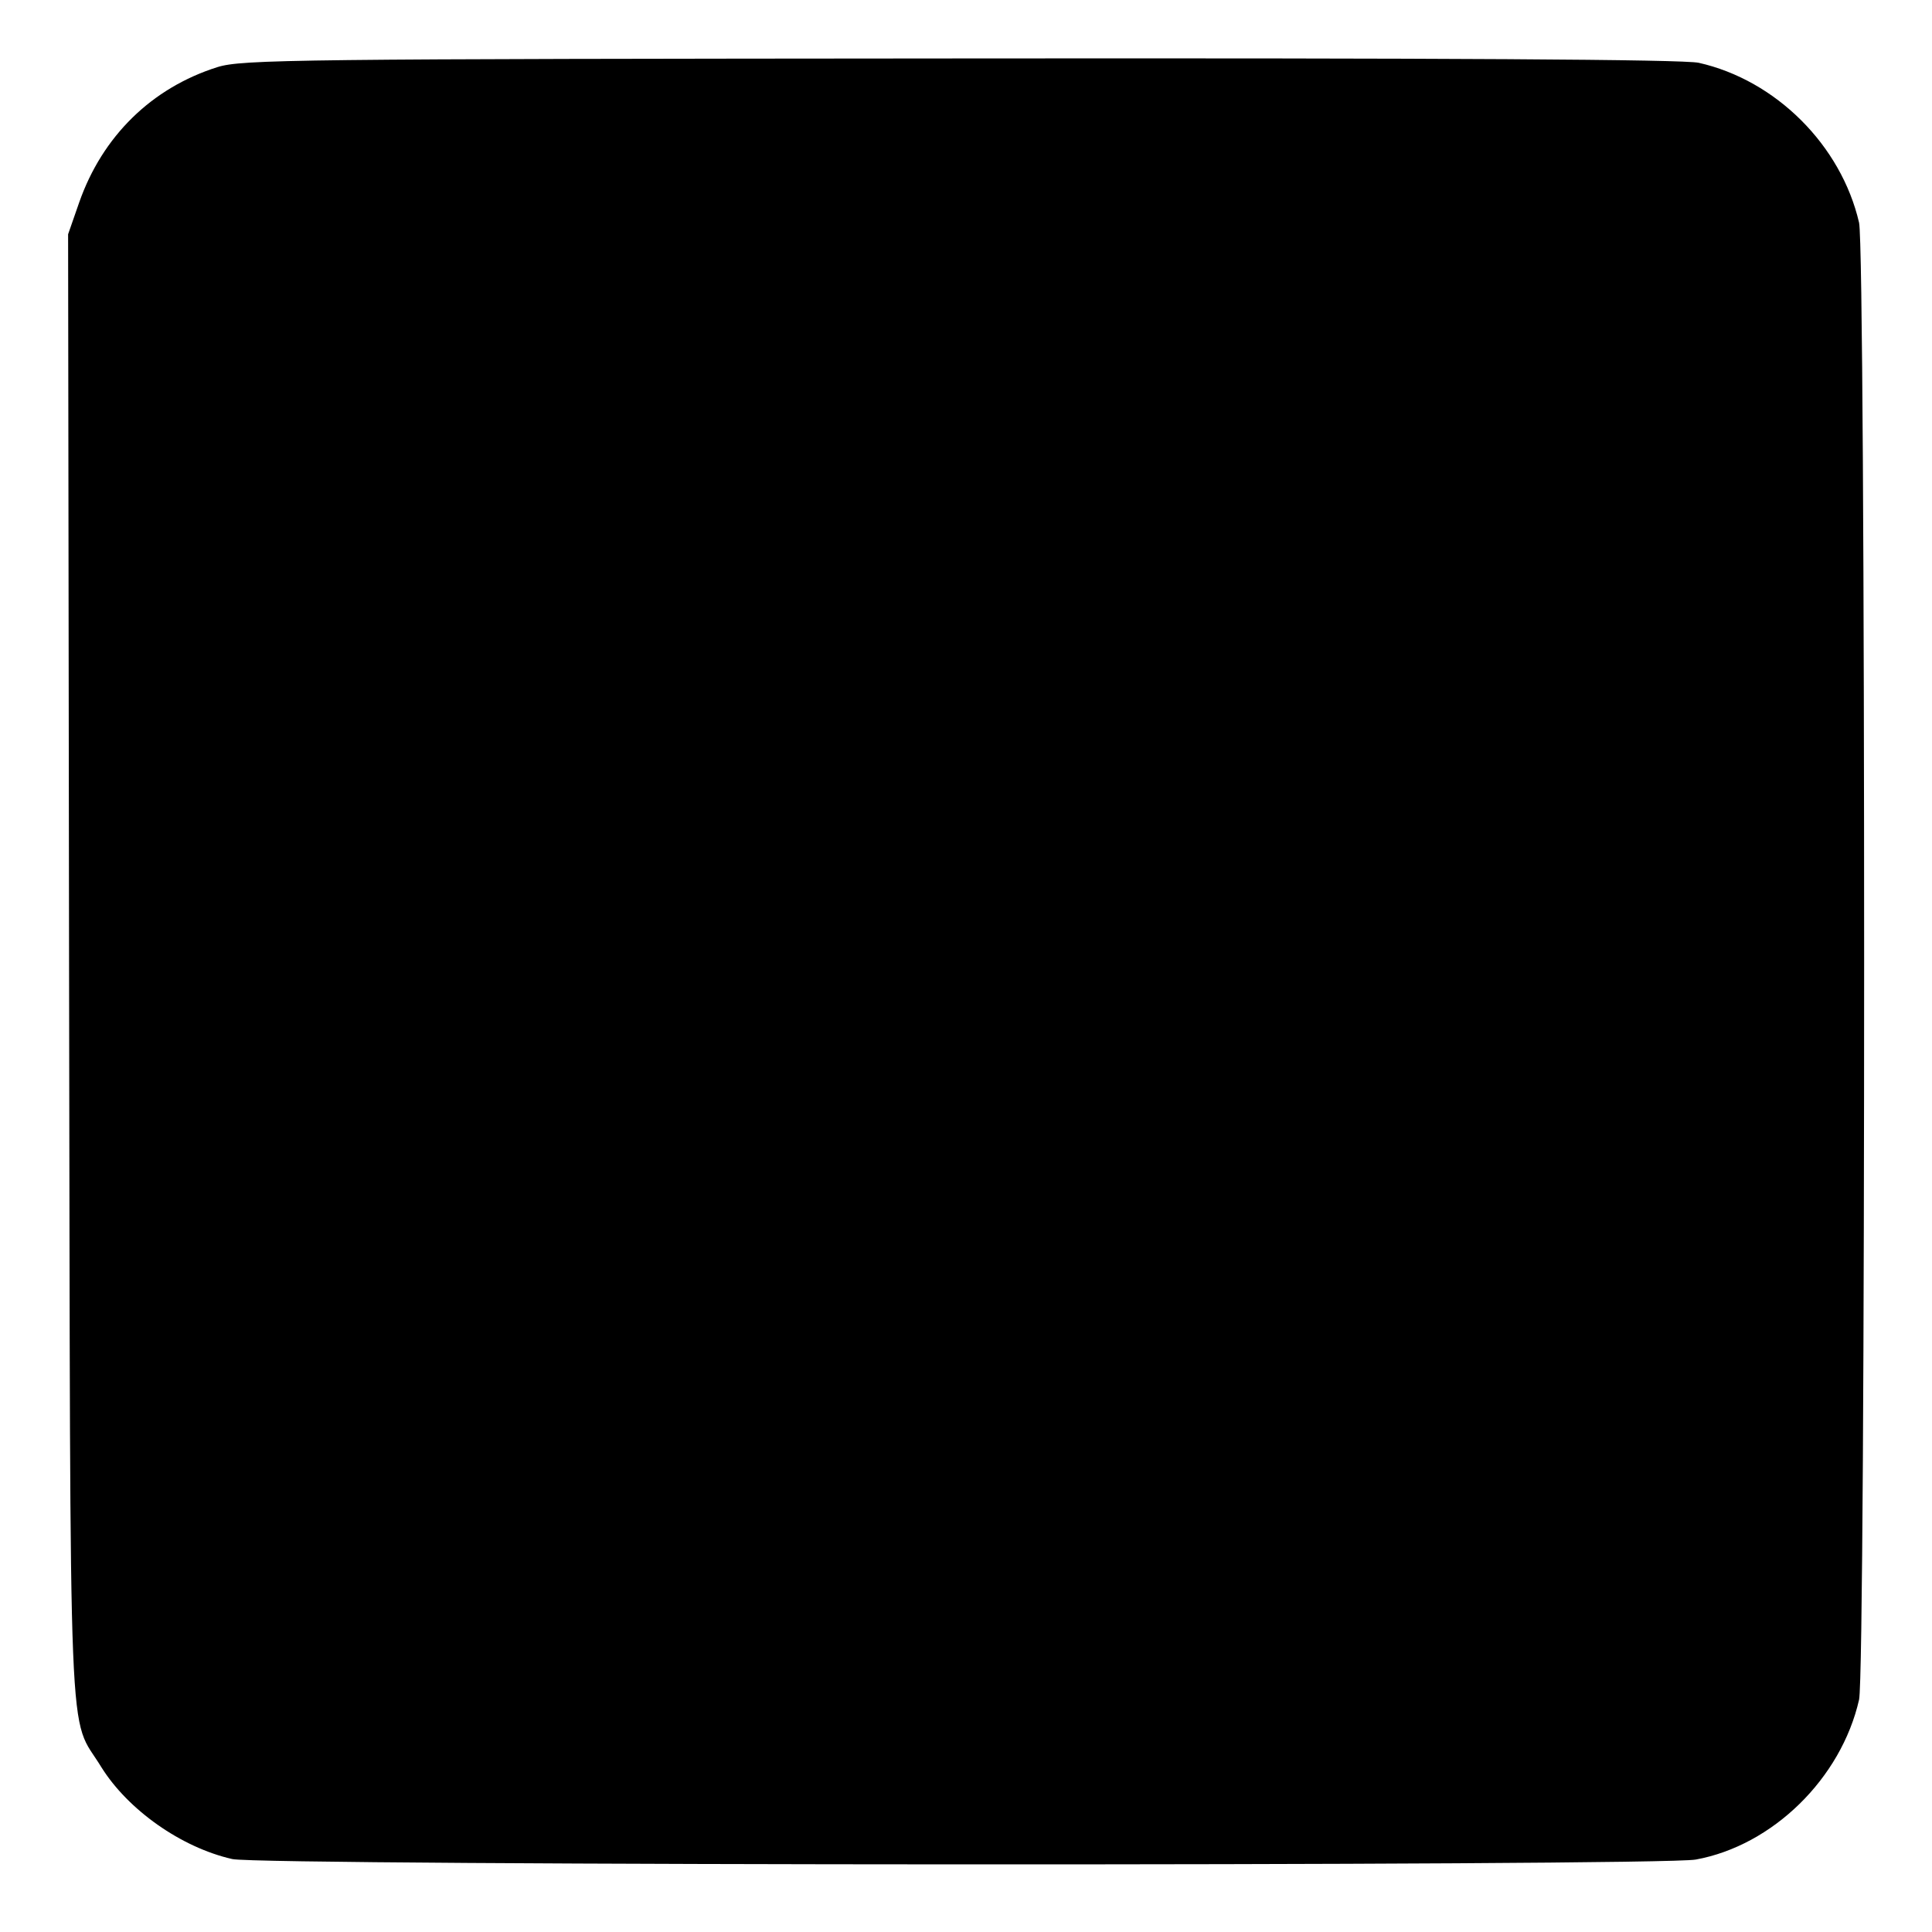
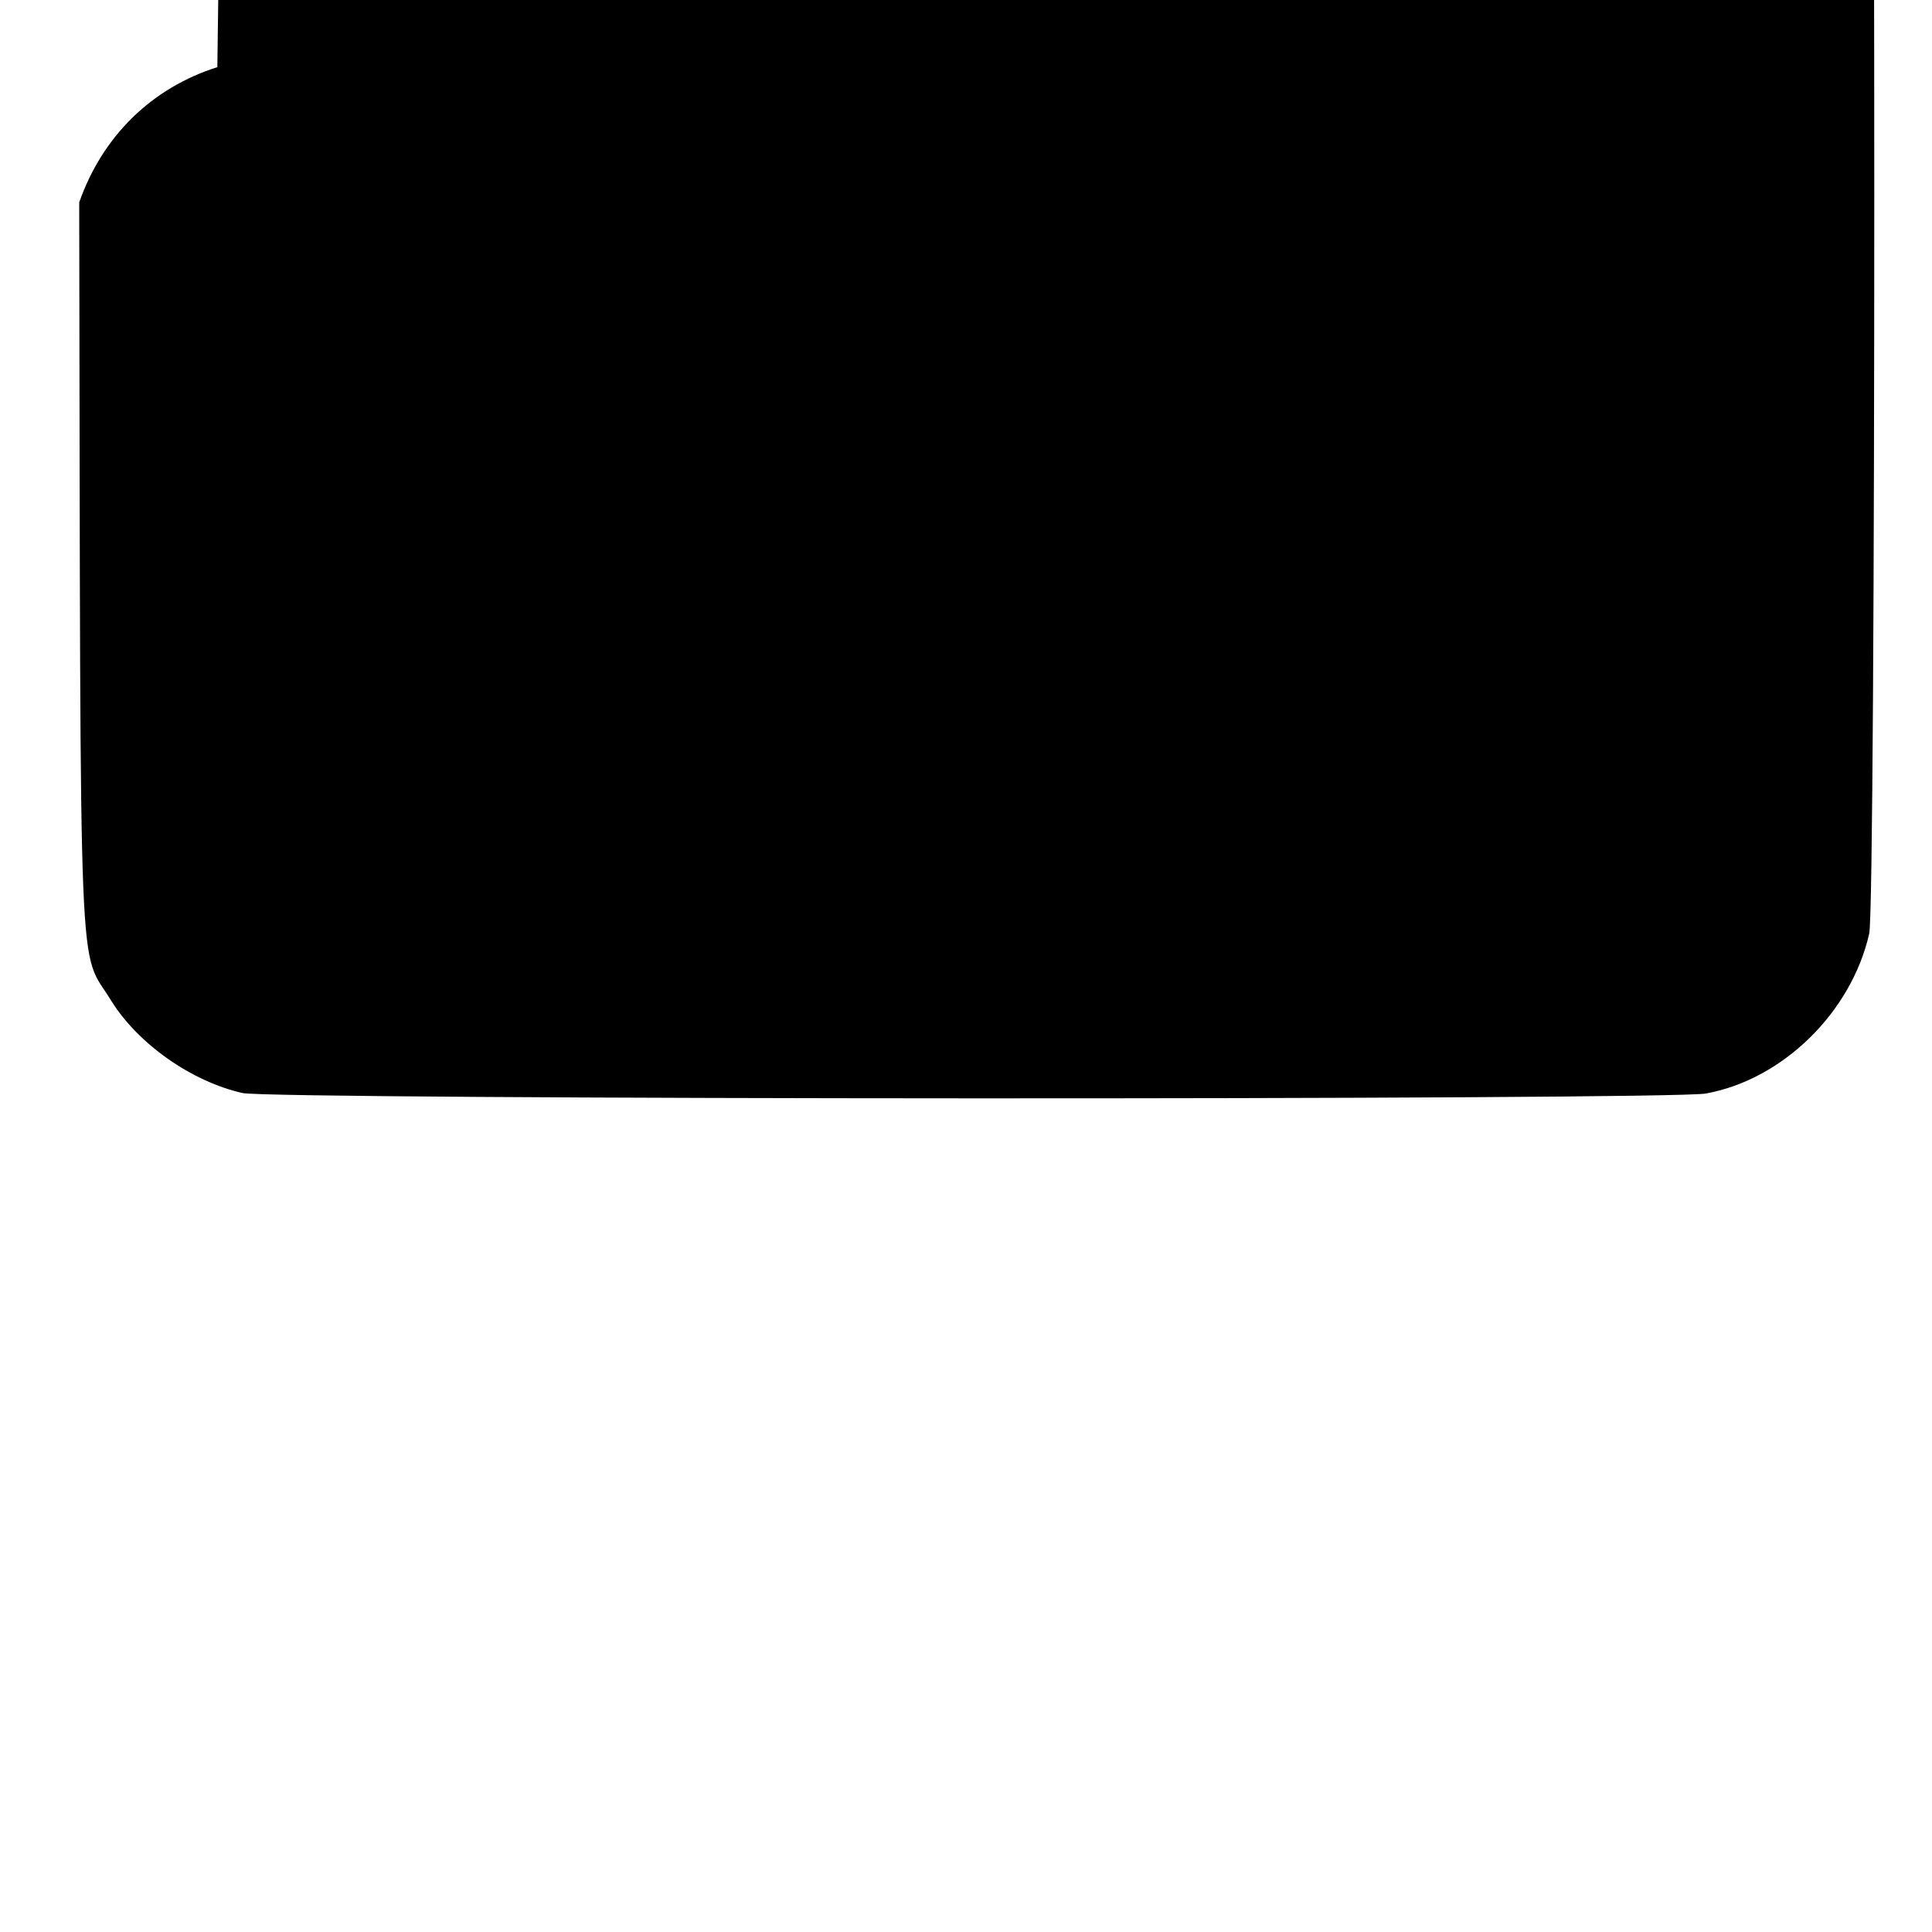
<svg xmlns="http://www.w3.org/2000/svg" version="1.0" width="400pt" height="400pt" viewBox="0 0 400 400" preserveAspectRatio="xMidYMid meet">
  <g transform="translate(0,400) scale(0.1,-0.1)" fill="#000000" stroke="none">
-     <path d="M450 3861 c-136 -43 -238 -143 -286 -280 l-23 -66 2 -1520 c3 -1685 -3 -1539 67 -1654 55 -88 165 -166 271 -190 60 -14 2956 -15 3030 -1 159 29 301 168 338 331 14 60 14 2998 0 3058 -37 160 -172 295 -332 331 -32 7 -517 10 -1530 9 -1376 -1 -1486 -2 -1537 -18z" />
+     <path d="M450 3861 c-136 -43 -238 -143 -286 -280 c3 -1685 -3 -1539 67 -1654 55 -88 165 -166 271 -190 60 -14 2956 -15 3030 -1 159 29 301 168 338 331 14 60 14 2998 0 3058 -37 160 -172 295 -332 331 -32 7 -517 10 -1530 9 -1376 -1 -1486 -2 -1537 -18z" />
  </g>
</svg>